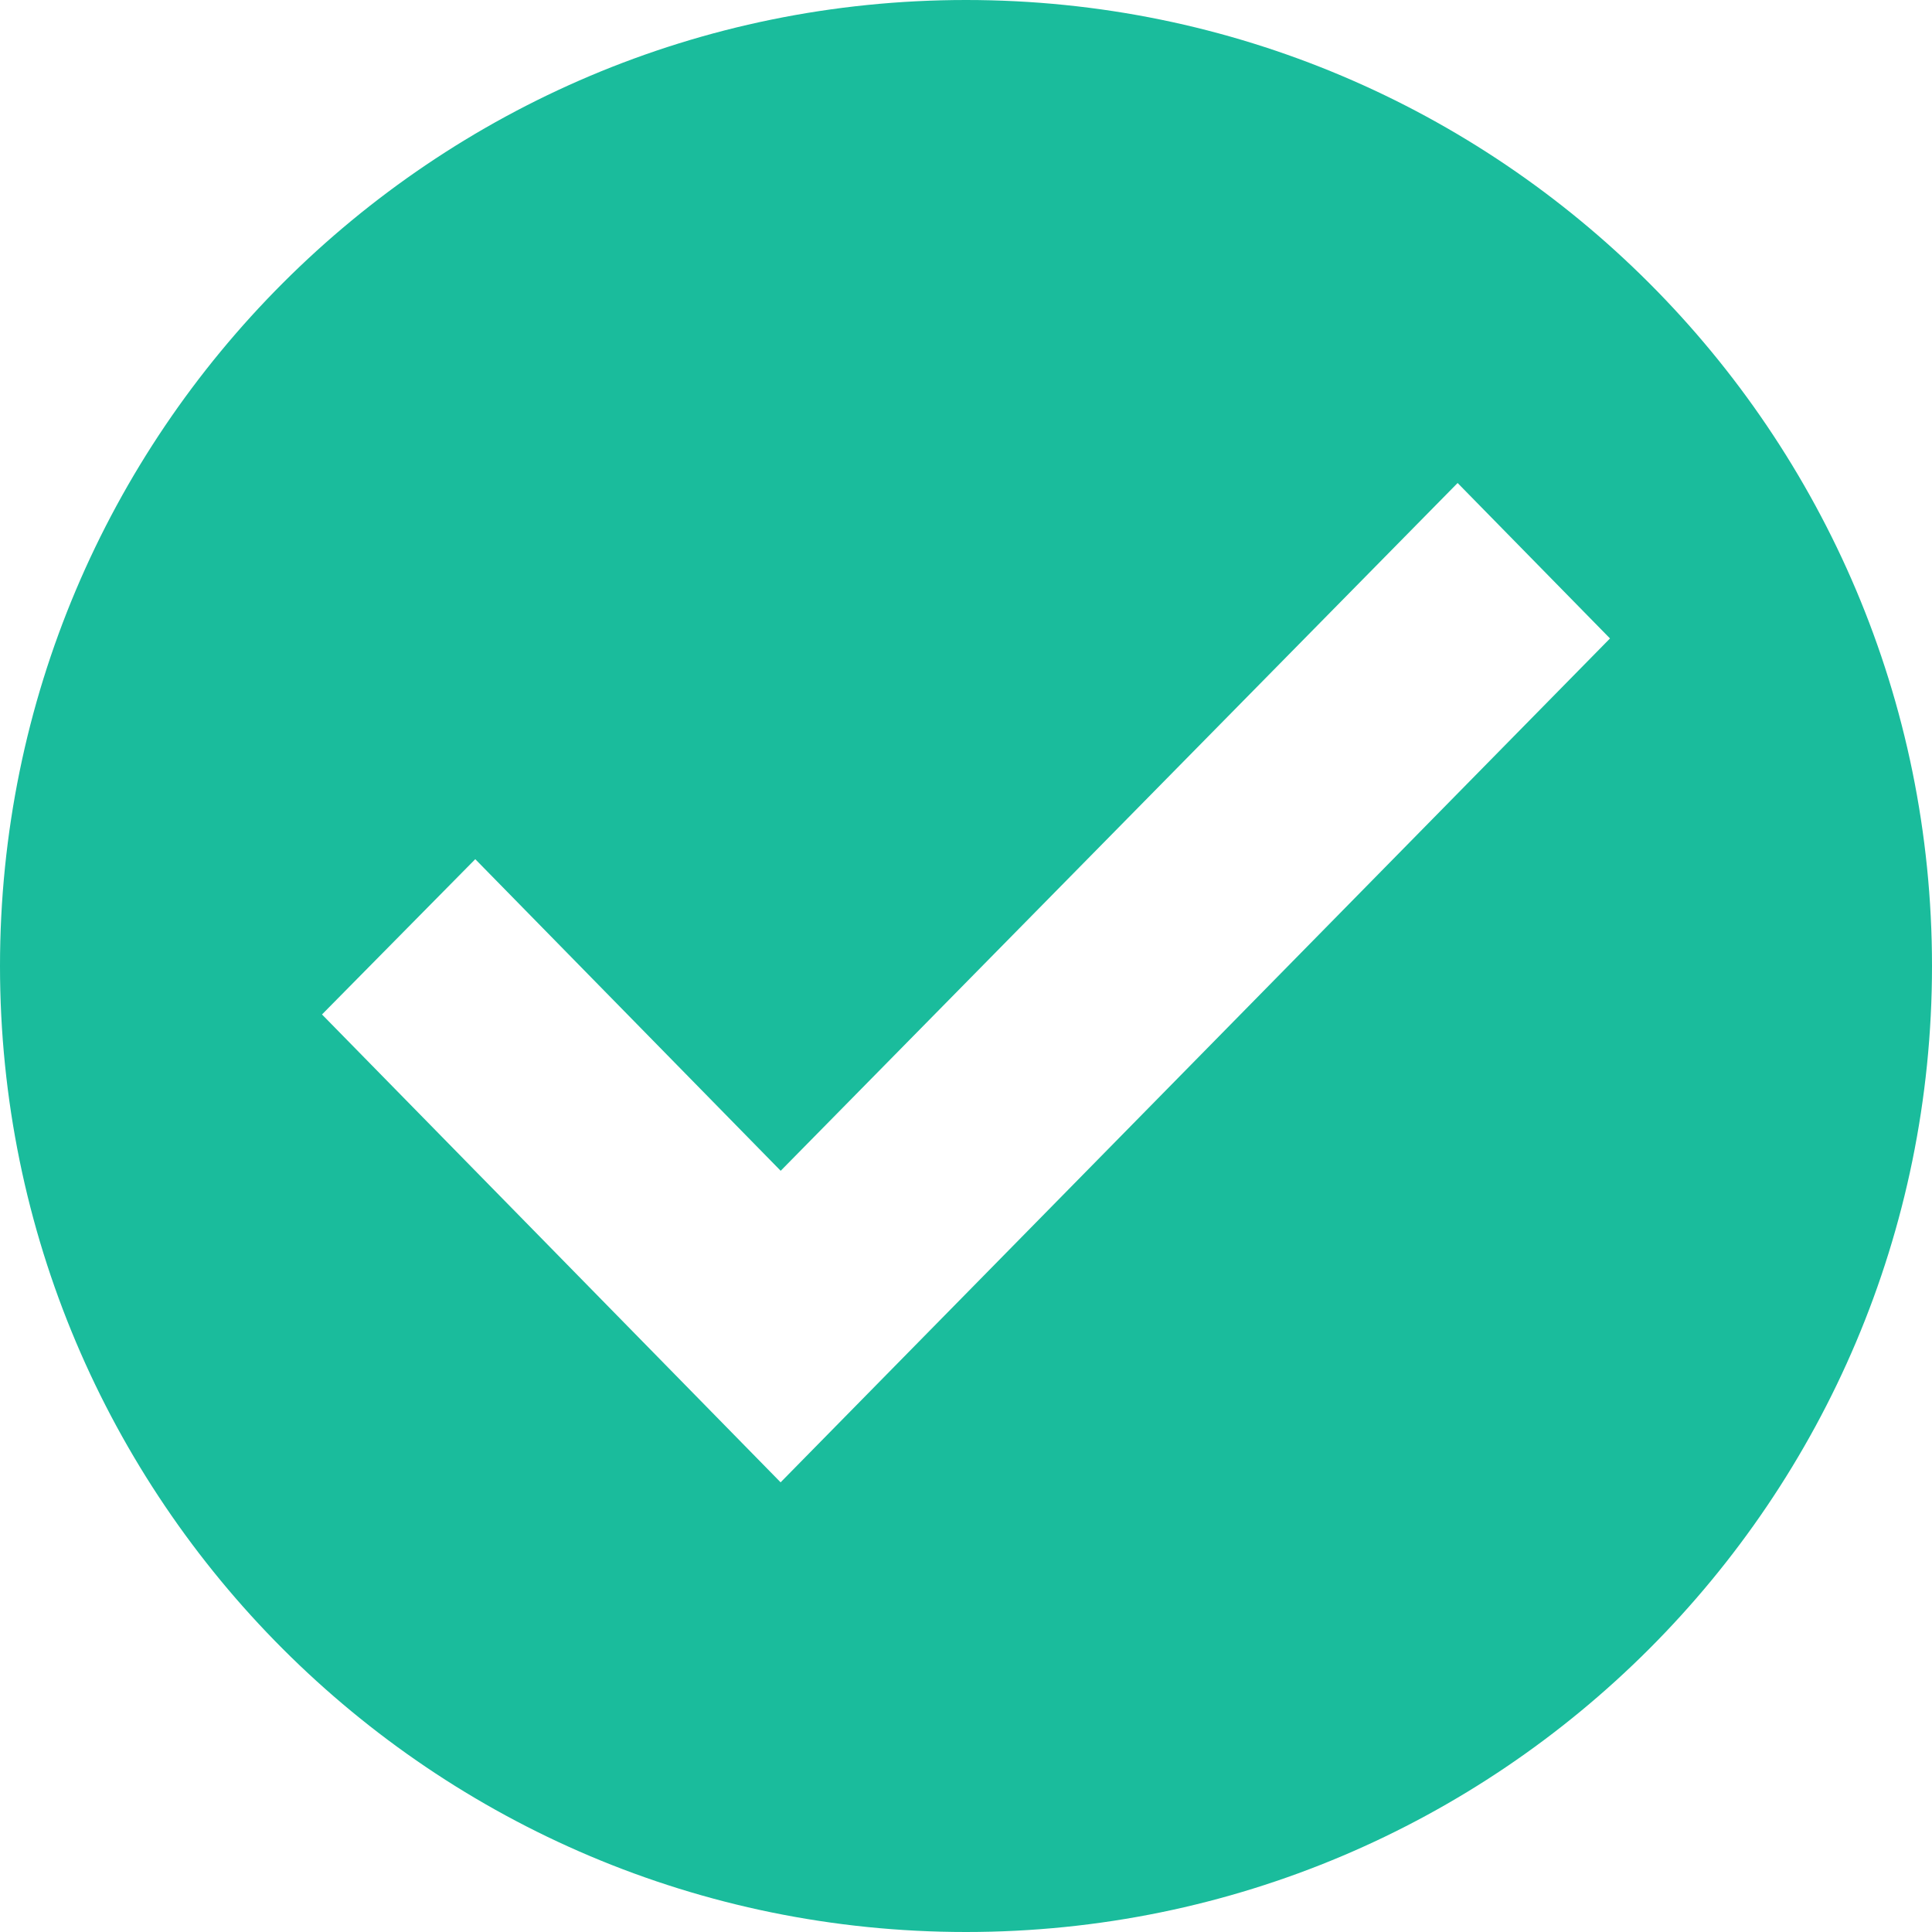
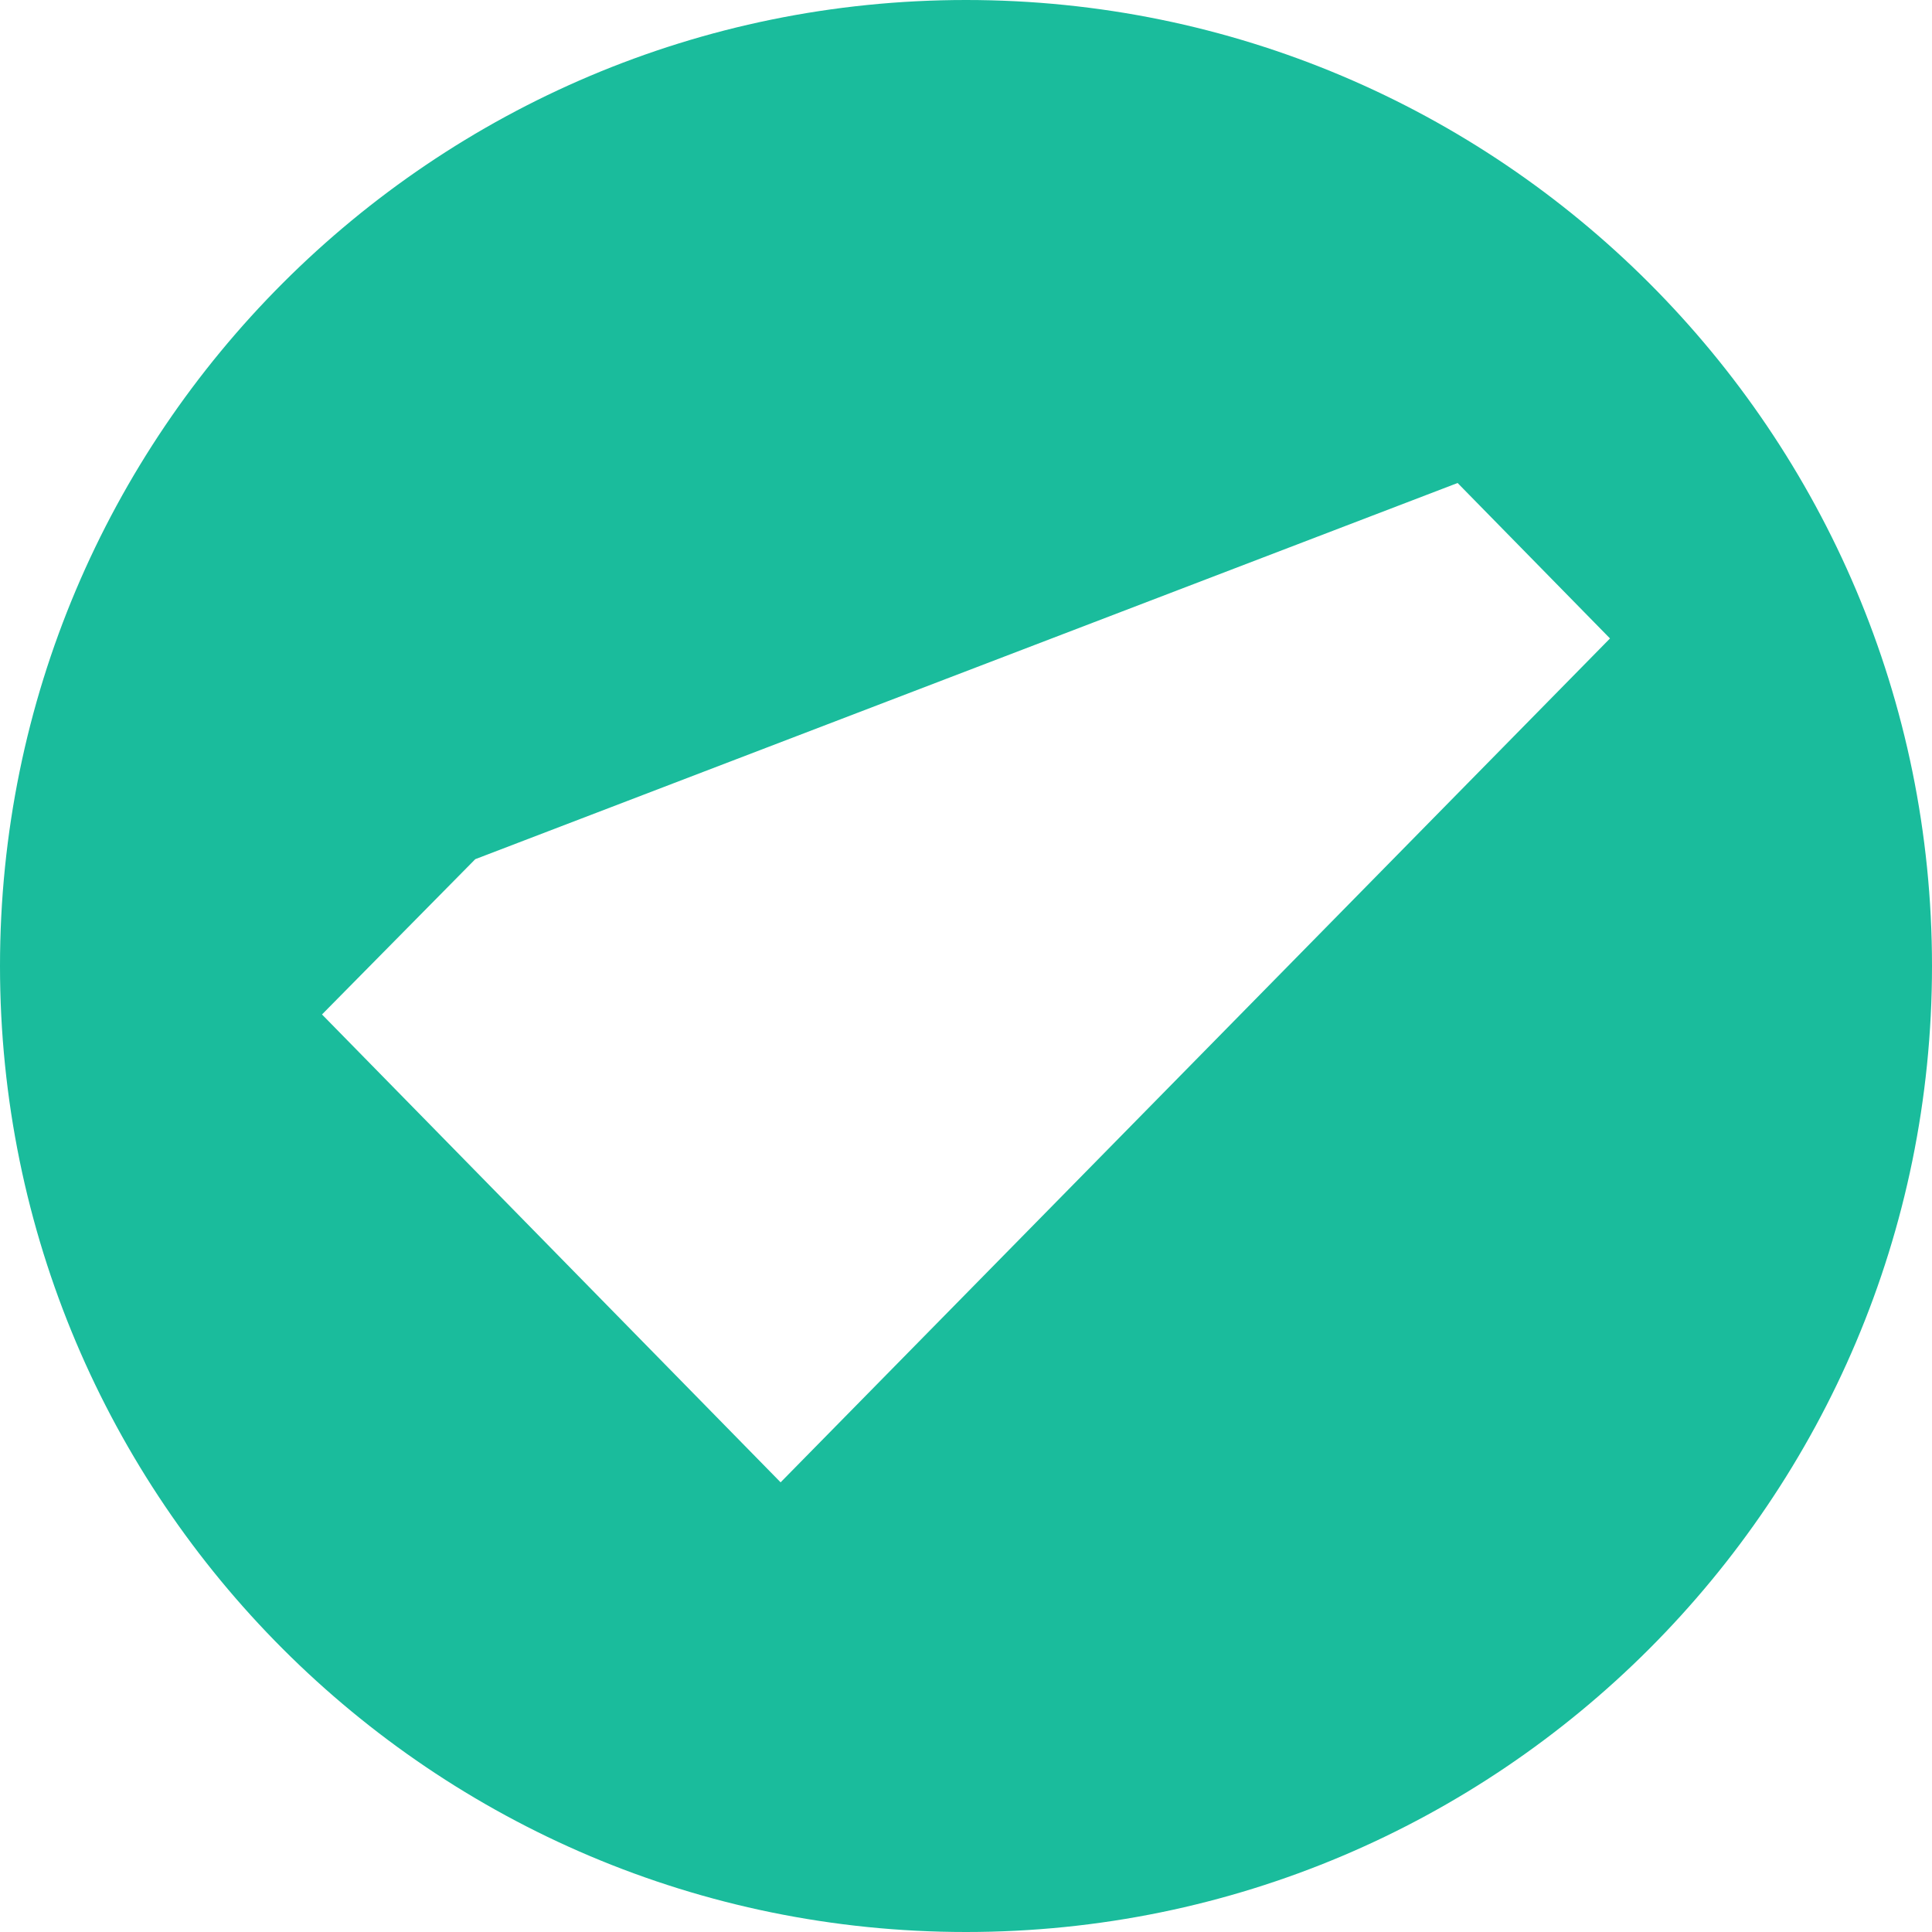
<svg xmlns="http://www.w3.org/2000/svg" width="24px" height="24px" viewBox="0 0 24 24" version="1.1">
  <title>circle-check-success</title>
  <desc>Created with Sketch.</desc>
  <defs />
  <g id="circle-check-success" stroke="none" stroke-width="1" fill="none" fill-rule="evenodd">
-     <path d="M12,24 C5.373,24 0,18.627 0,12 C0,5.373 5.373,0 12,0 C18.627,0 24,5.373 24,12 C24,18.627 18.627,24 12,24 Z M18.107,6 L9.698,14.544 L5.904,10.673 L4,12.602 L9.697,18.414 L20,7.931 L18.107,6 Z" id="Combined-Shape" fill="#1ABC9C" fill-rule="nonzero" />
+     <path d="M12,24 C5.373,24 0,18.627 0,12 C0,5.373 5.373,0 12,0 C18.627,0 24,5.373 24,12 C24,18.627 18.627,24 12,24 Z M18.107,6 L5.904,10.673 L4,12.602 L9.697,18.414 L20,7.931 L18.107,6 Z" id="Combined-Shape" fill="#1ABC9C" fill-rule="nonzero" />
  </g>
</svg>